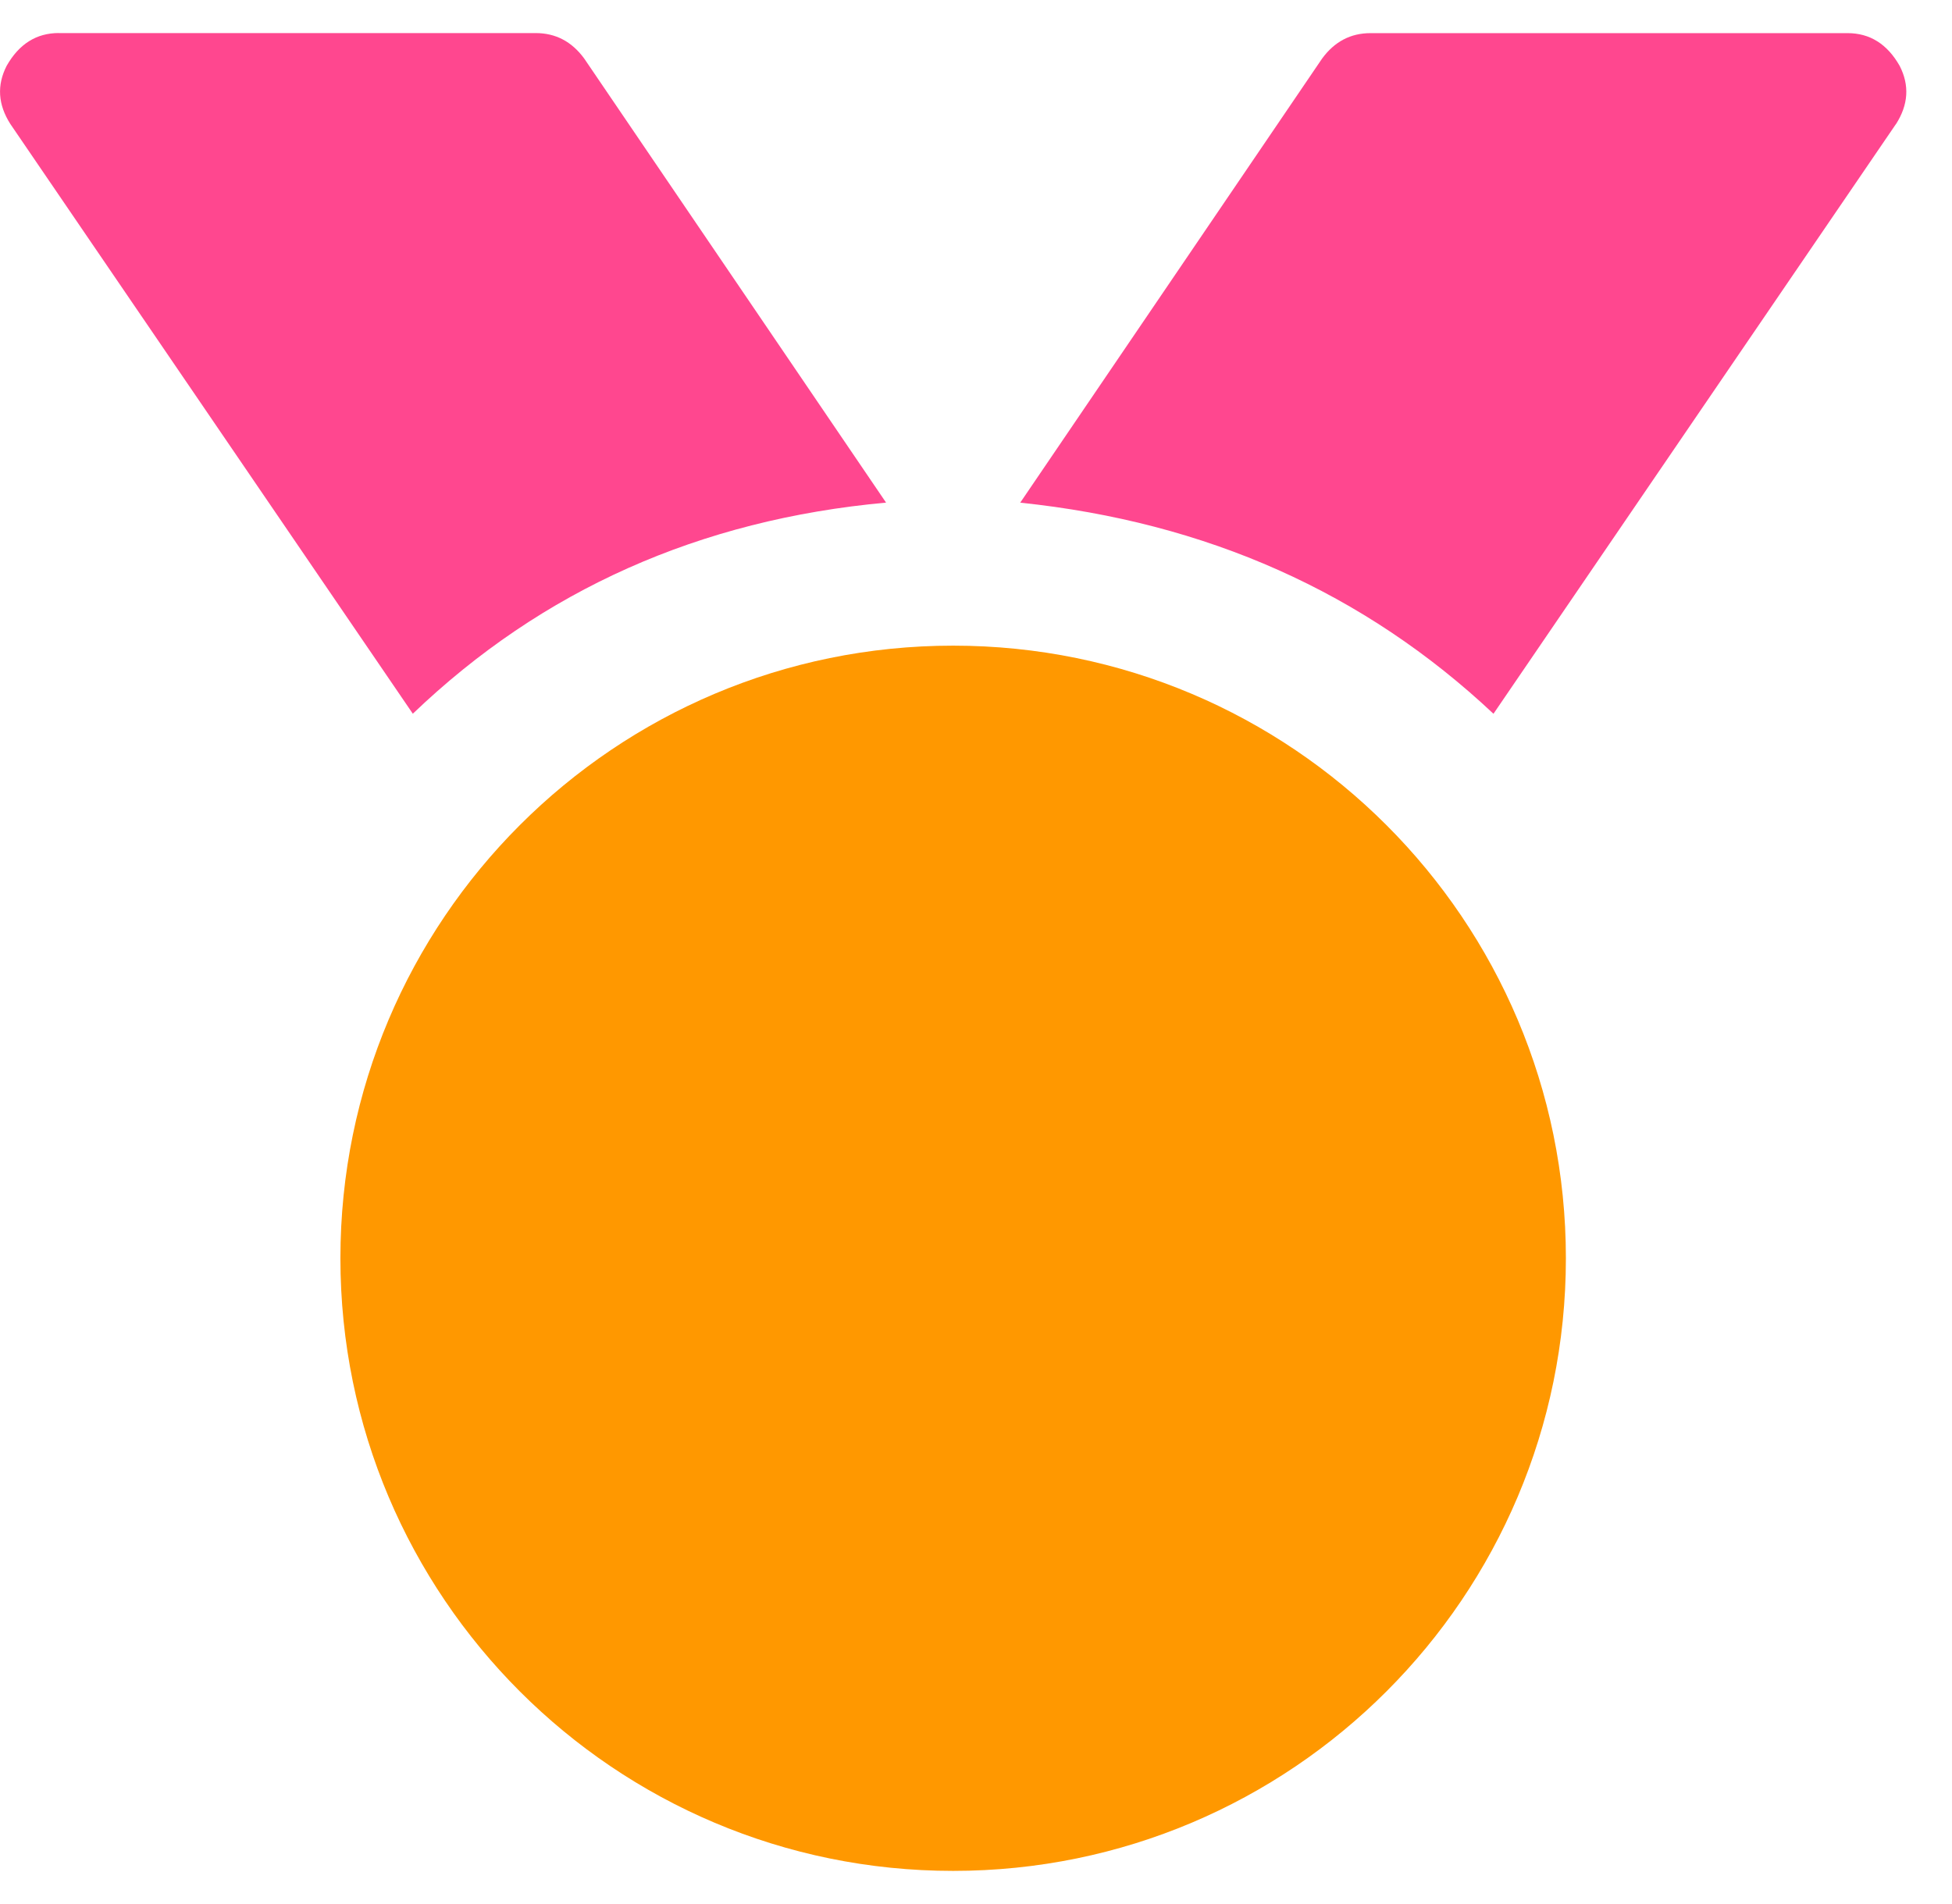
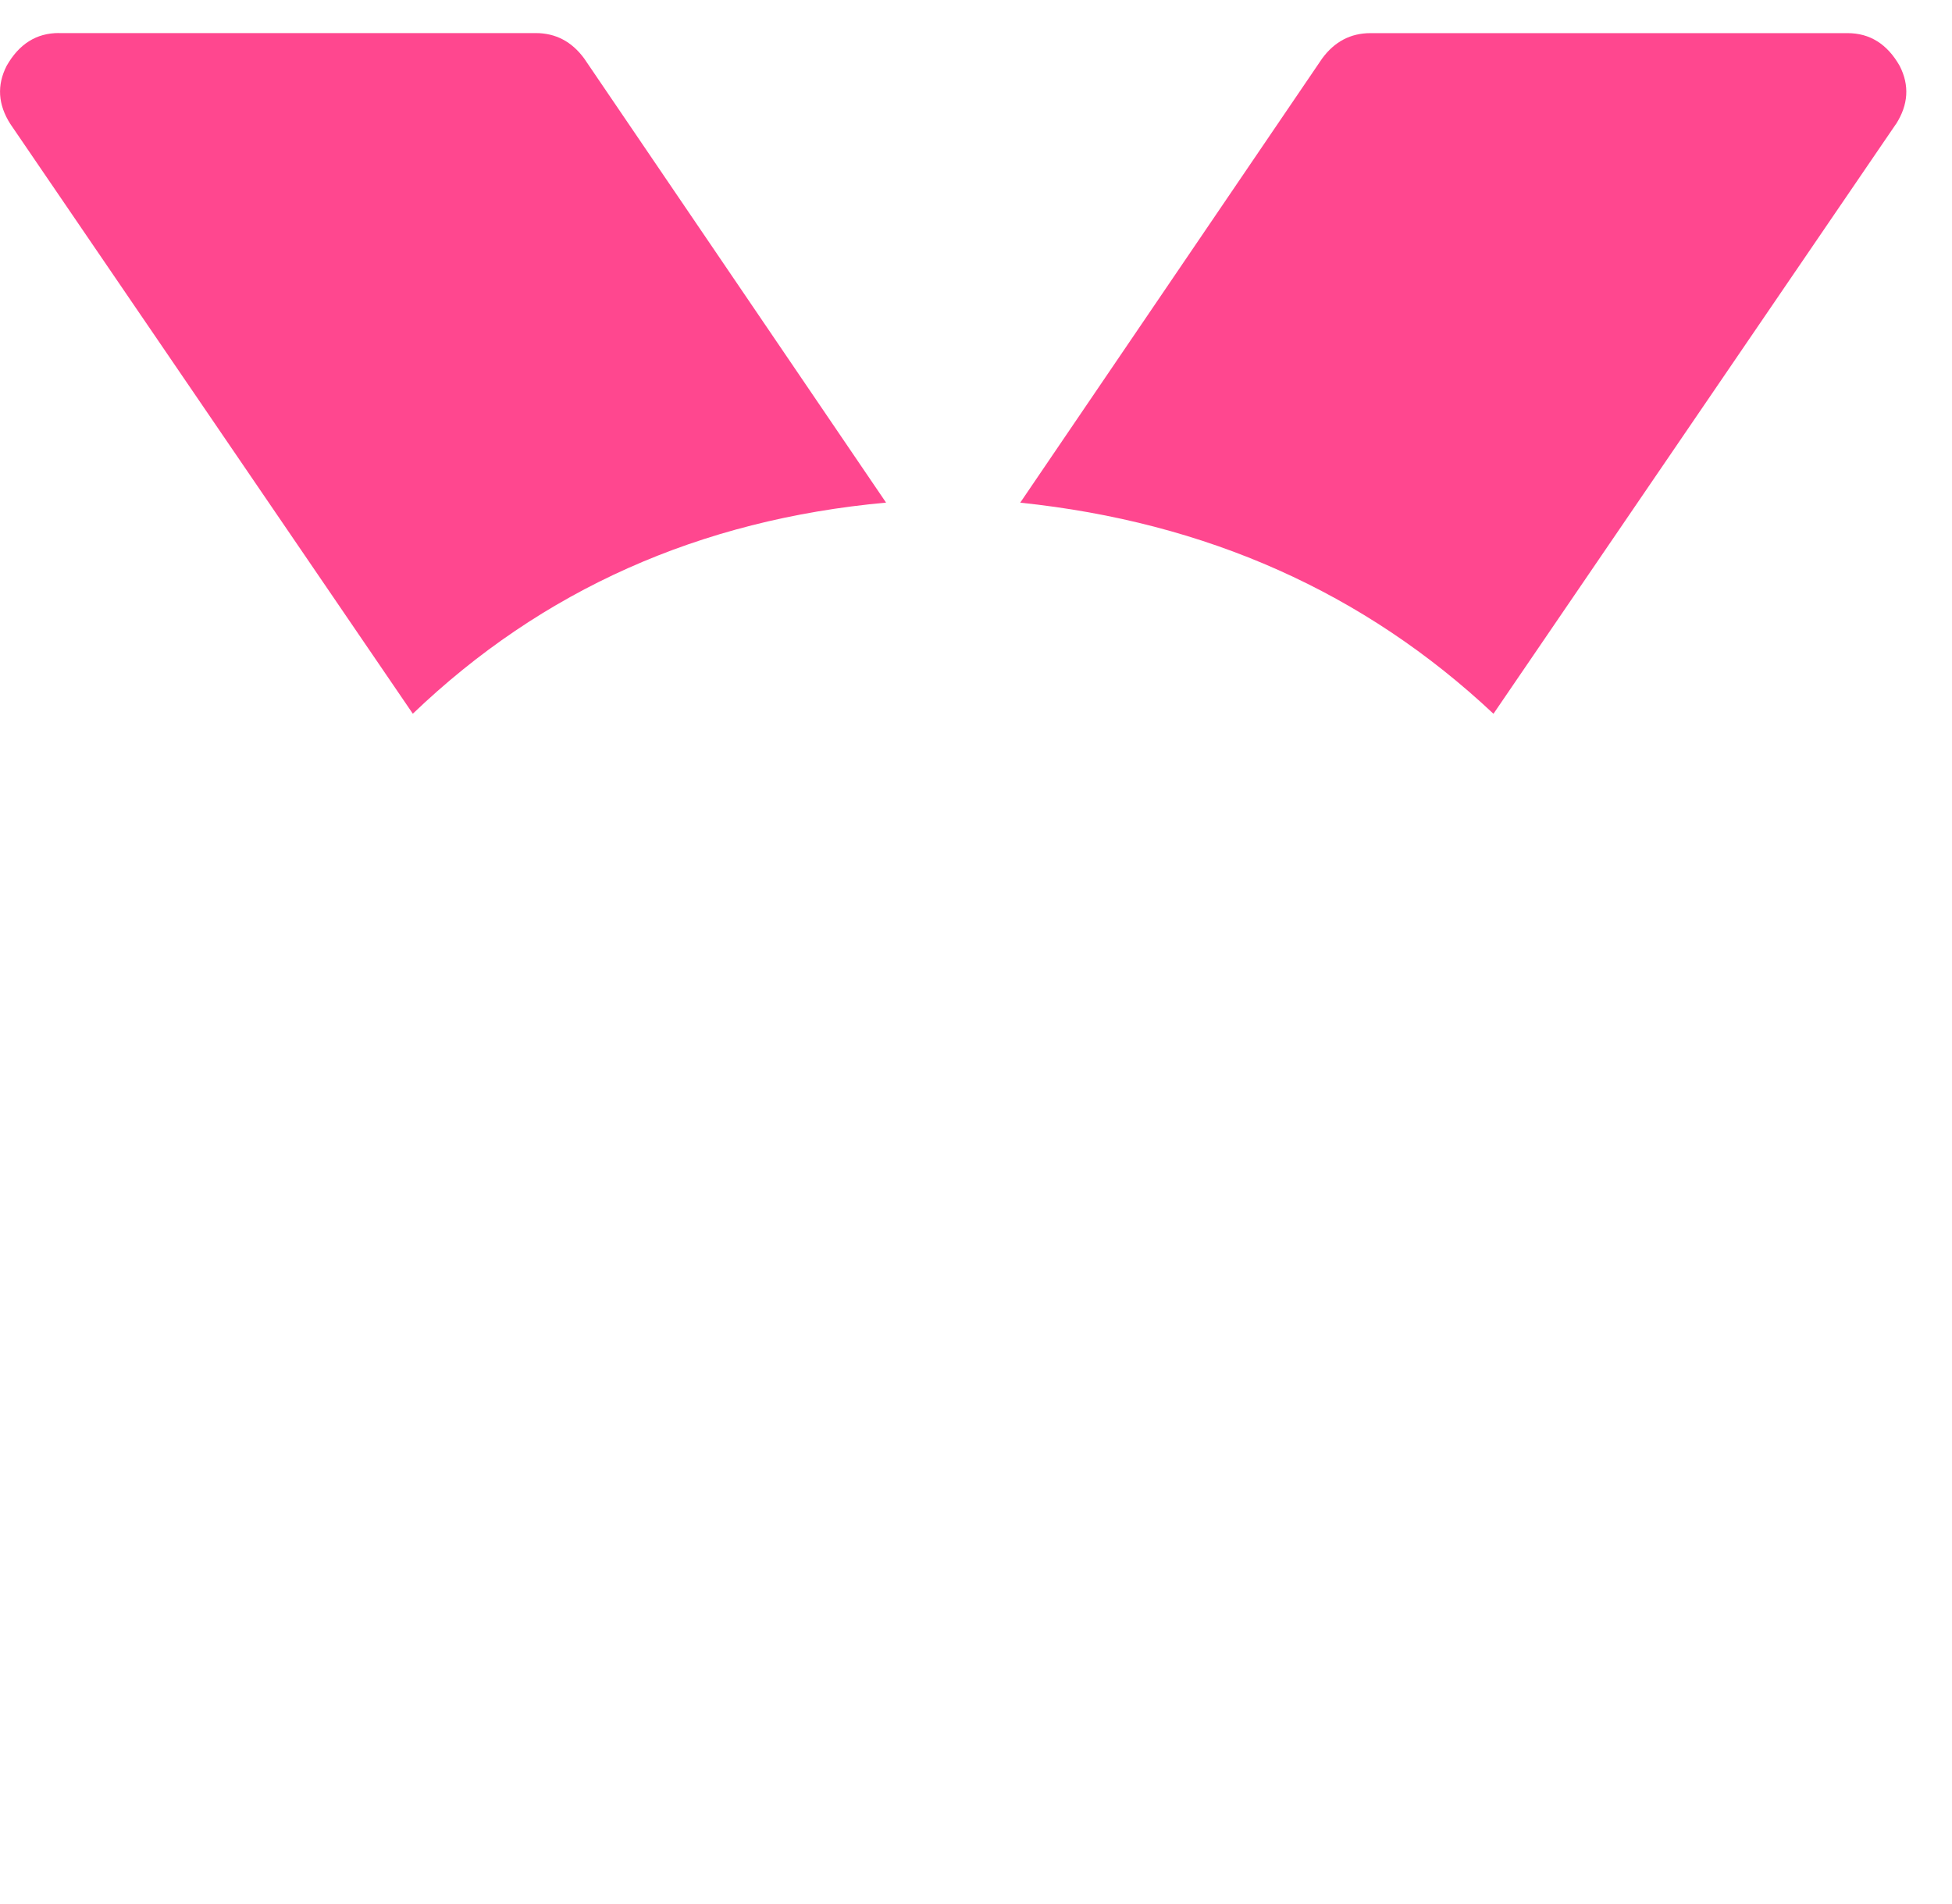
<svg xmlns="http://www.w3.org/2000/svg" viewBox="0 0 41 40">
  <path d="m1.235 0.695h10.018c0.417 0 0.757 0.178 1.018 0.535l6.34 9.329c-3.913 0.357-7.227 1.835-9.94 4.435l-8.453-12.388c-0.261-0.408-0.287-0.816-0.078-1.224 0.261-0.459 0.626-0.688 1.096-0.688zm38.587 1.912-8.453 12.388c-2.713-2.549-6.027-4.027-9.94-4.435l6.34-9.329c0.261-0.357 0.6-0.535 1.018-0.535h10.018c0.47 0 0.835 0.229 1.096 0.688 0.209 0.408 0.183 0.816-0.078 1.224z" fill="#FF478F" />
-   <path d="m32.89 26.434c0 7.108-5.762 12.87-12.87 12.87-7.108 0-12.87-5.762-12.87-12.87s5.762-12.87 12.87-12.87c7.108 0 12.87 5.762 12.87 12.87z" fill="#FF9800" />
</svg>